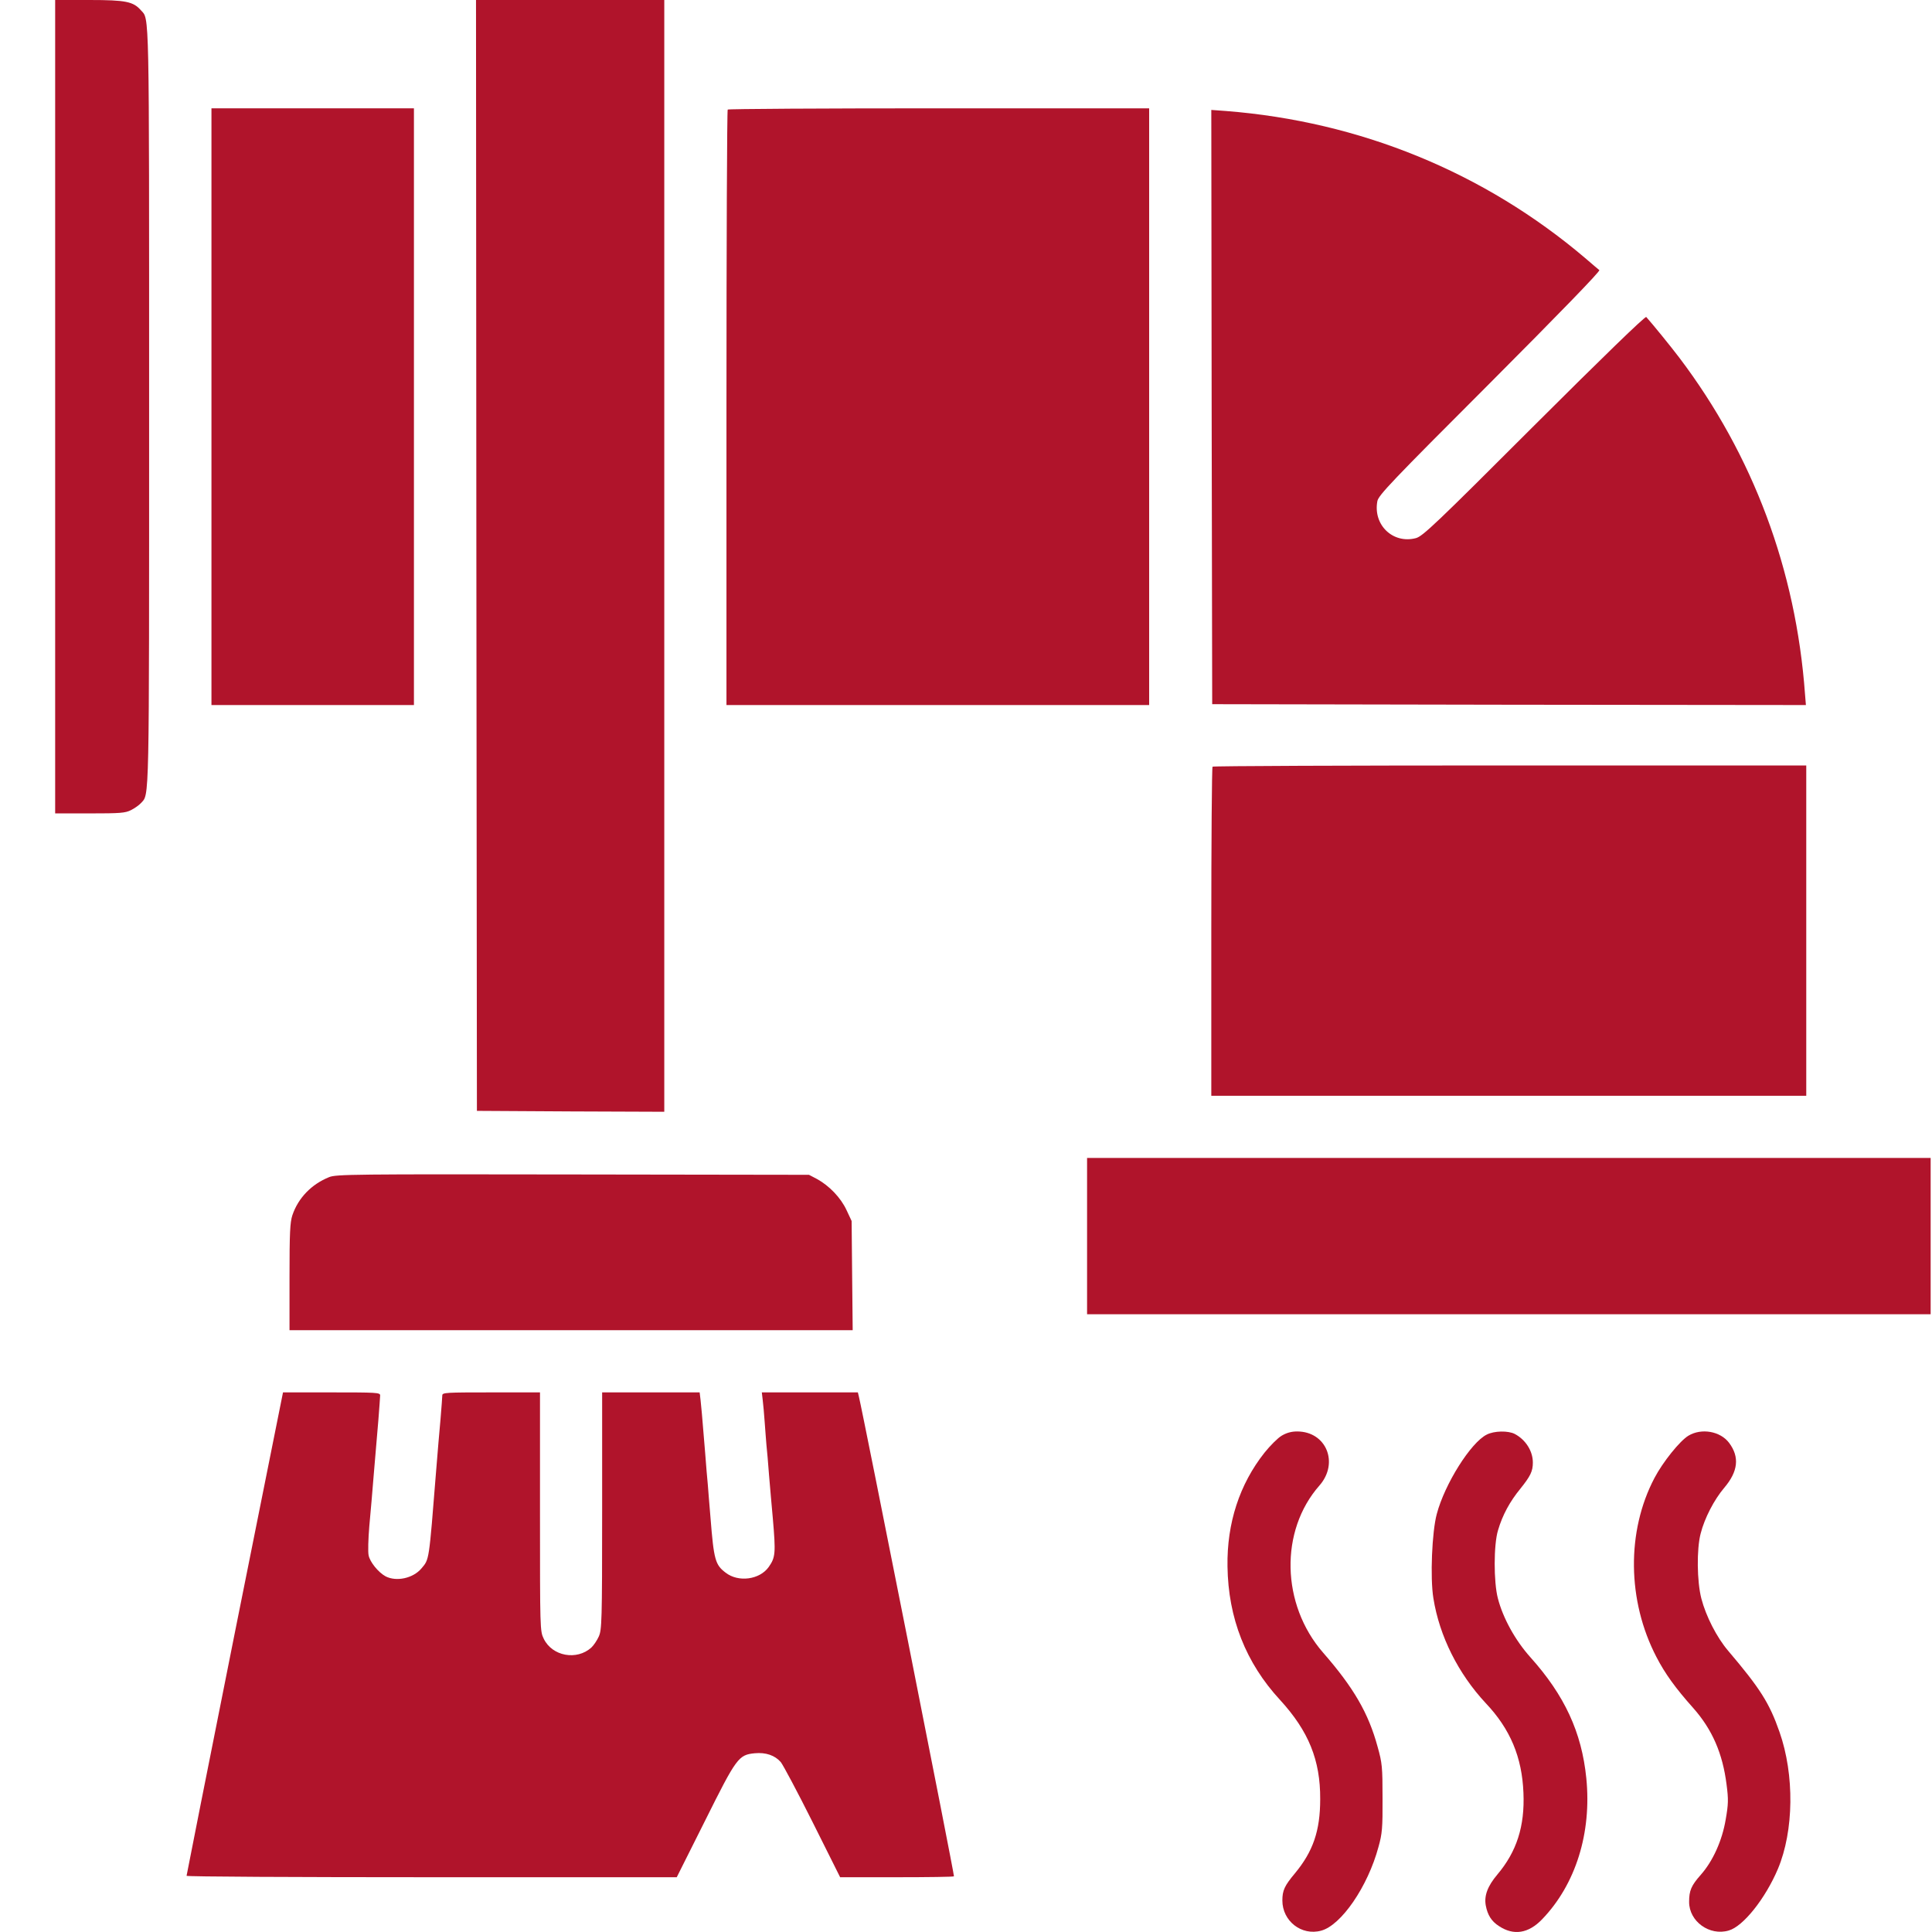
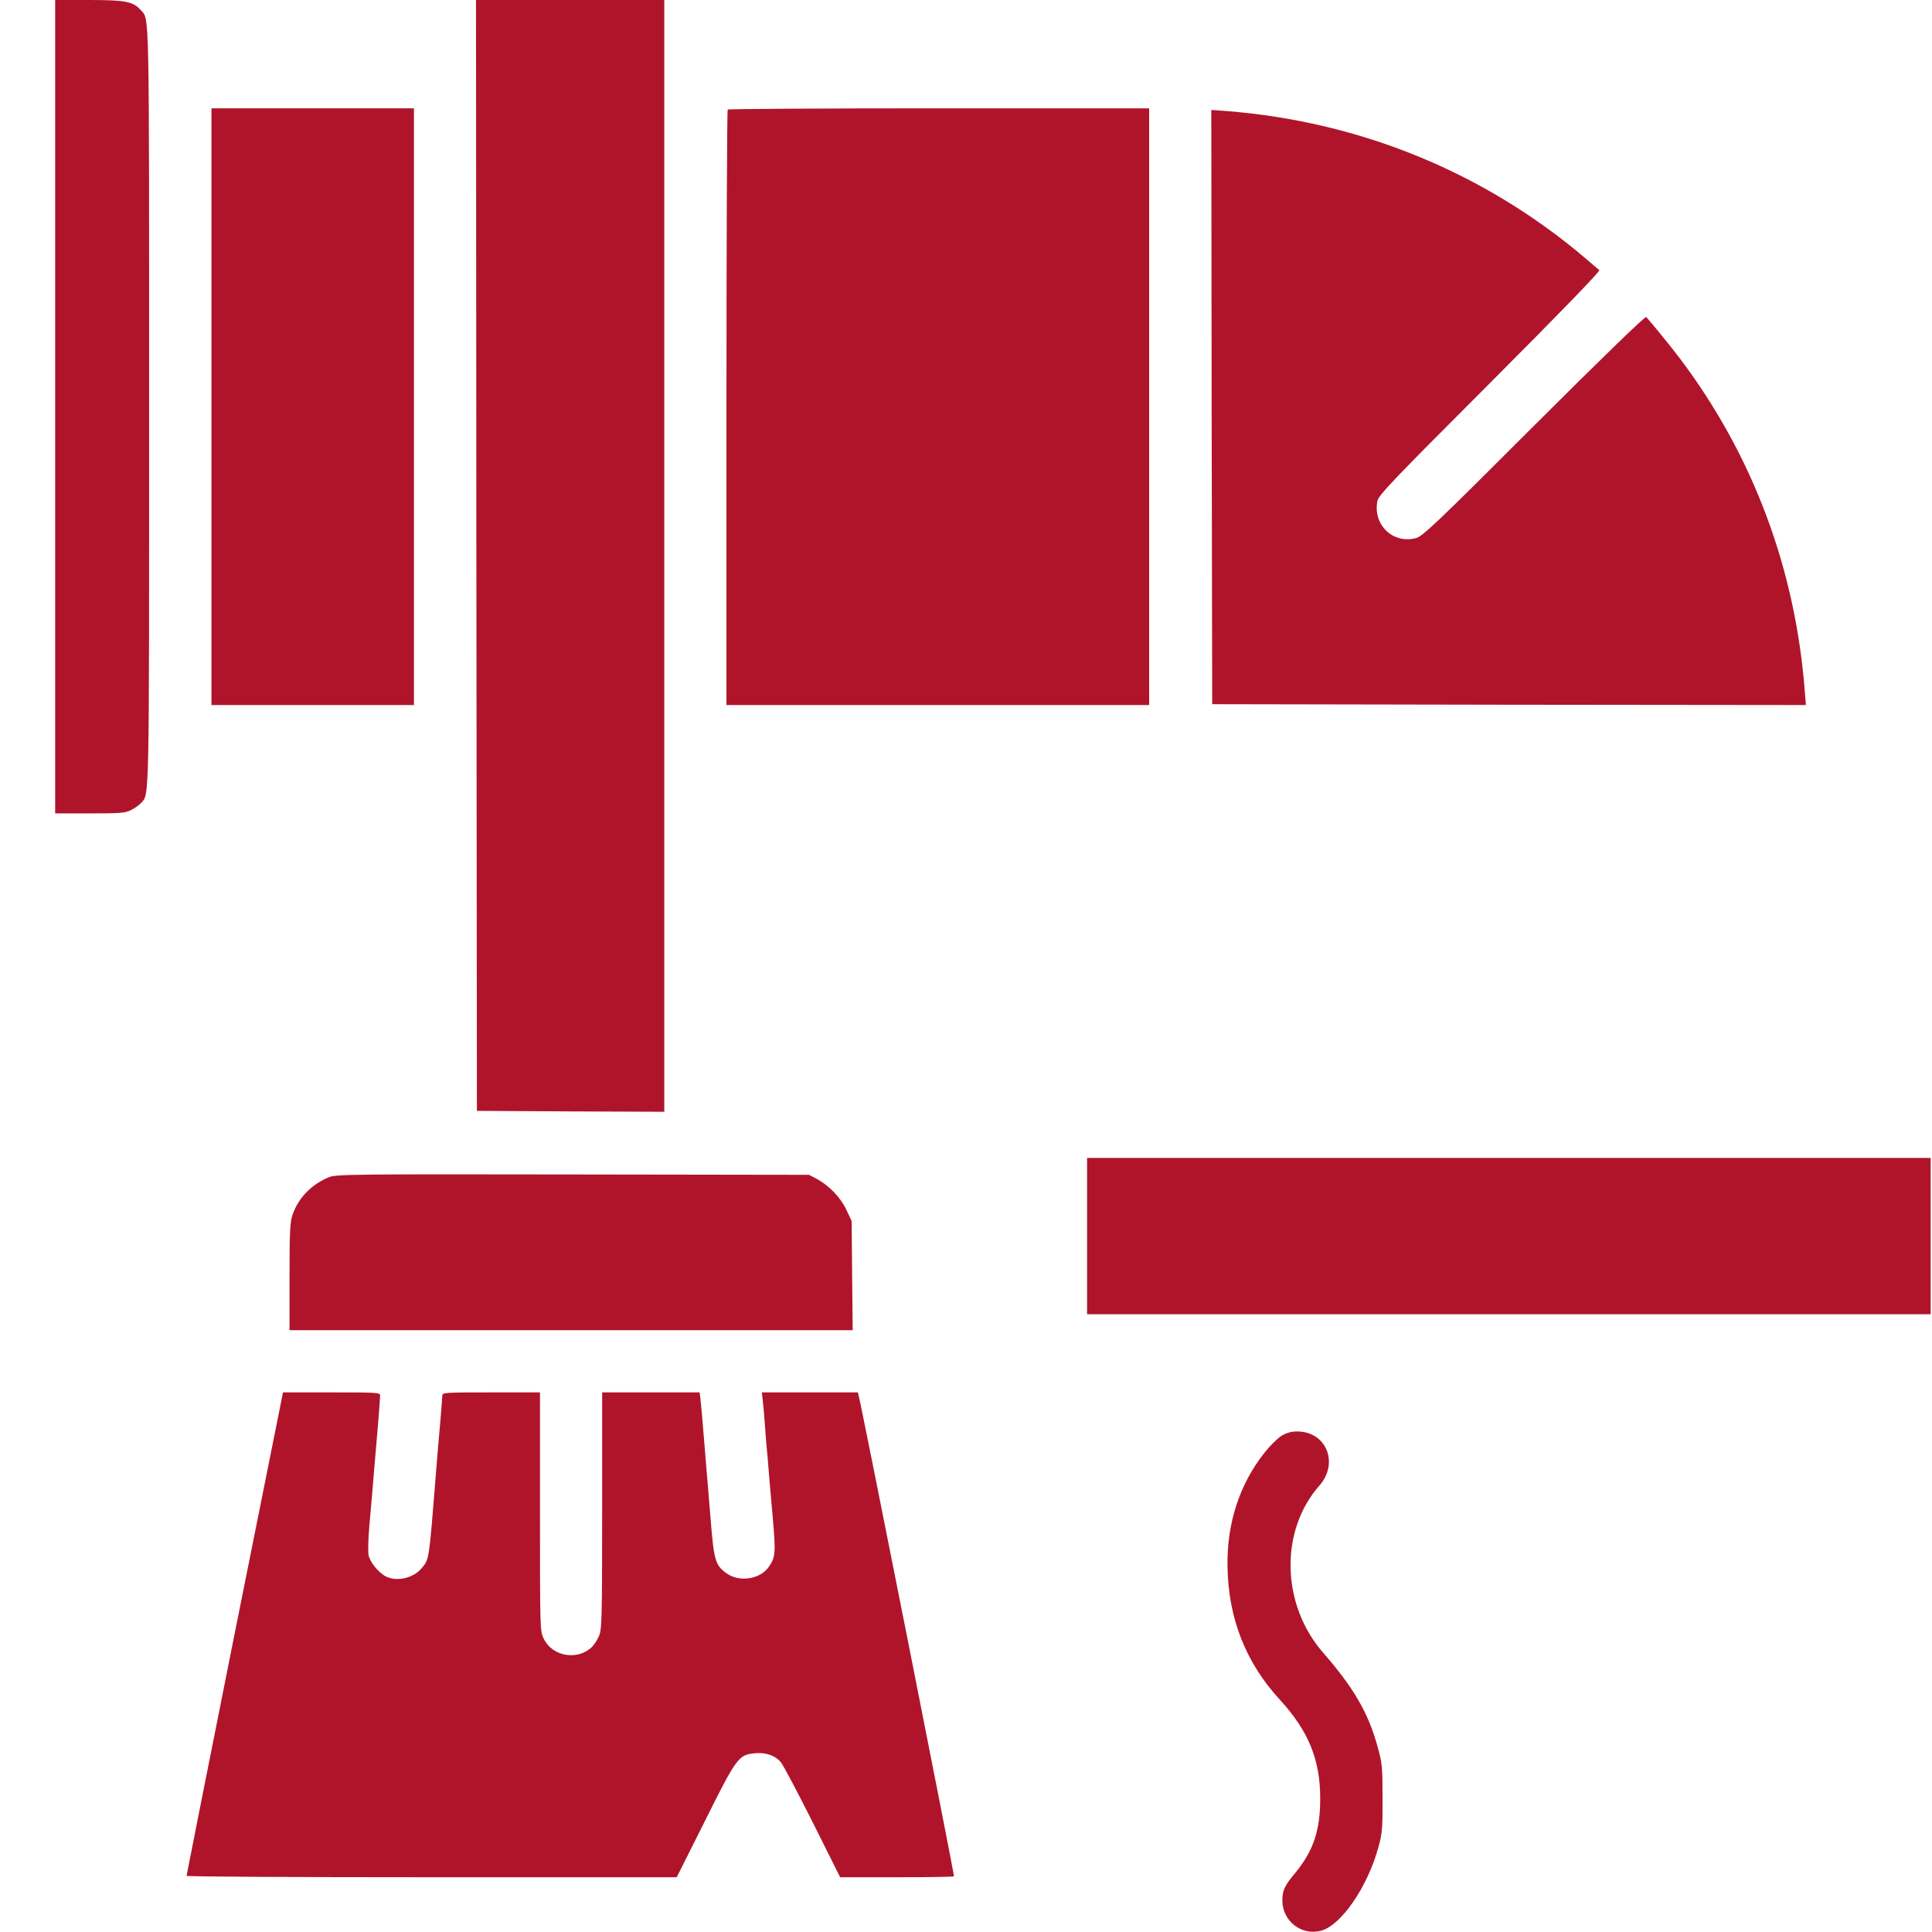
<svg xmlns="http://www.w3.org/2000/svg" width="60" height="60" viewBox="0 0 60 60" fill="none">
  <path d="M1.713 12.63V25.261H2.788C3.737 25.261 3.892 25.25 4.074 25.156C4.184 25.101 4.322 25.002 4.377 24.941C4.642 24.649 4.631 25.162 4.631 12.63C4.631 0.099 4.642 0.612 4.377 0.32C4.14 0.05 3.914 -9.53674e-06 2.777 -9.53674e-06H1.713V12.63Z" fill="#B0142B" />
  <path d="M14.794 17.247L14.811 34.499L17.723 34.516L20.63 34.527V17.264V6.10352e-05H17.706H14.783L14.794 17.247Z" fill="#B0142B" />
  <path d="M6.567 12.63V21.896H9.711H12.855V12.63V3.364H9.711H6.567V12.63Z" fill="#B0142B" />
  <path d="M22.6 3.403C22.578 3.42 22.561 7.589 22.561 12.669V21.896H29.125H35.688V12.63V3.364H29.164C25.573 3.364 22.617 3.381 22.6 3.403Z" fill="#B0142B" />
  <path d="M37.629 12.642L37.646 21.869L46.868 21.886L56.084 21.896L56.056 21.555C55.775 17.699 54.446 14.142 52.157 11.114C51.881 10.75 51.324 10.066 51.126 9.845C51.093 9.812 49.752 11.114 47.64 13.221C44.59 16.271 44.182 16.657 43.972 16.712C43.261 16.899 42.637 16.304 42.775 15.565C42.808 15.383 43.211 14.958 46.267 11.902C48.401 9.762 49.703 8.422 49.669 8.389C49.636 8.367 49.443 8.196 49.228 8.014C46.09 5.35 42.235 3.773 38.07 3.447L37.618 3.414L37.629 12.642Z" fill="#B0142B" />
-   <path d="M37.657 23.81C37.635 23.827 37.618 26.138 37.618 28.94V34.031H46.857H56.095V28.901V23.772H46.895C41.832 23.772 37.673 23.788 37.657 23.81Z" fill="#B0142B" />
  <path d="M33.76 38.388V40.815H46.859H59.958V38.388V35.961H46.859H33.76V38.388Z" fill="#B0142B" />
  <path d="M10.221 36.557C9.675 36.777 9.261 37.202 9.079 37.743C9.008 37.963 8.991 38.278 8.991 39.657V41.311H17.739H26.481L26.464 39.612L26.448 37.919L26.288 37.577C26.111 37.197 25.753 36.822 25.367 36.612L25.124 36.485L17.788 36.474C10.993 36.463 10.436 36.468 10.221 36.557Z" fill="#B0142B" />
  <path d="M7.289 50.726C6.467 54.846 5.794 58.233 5.794 58.255C5.794 58.282 9.219 58.299 13.405 58.299H21.017L21.899 56.539C22.875 54.581 22.936 54.499 23.438 54.449C23.785 54.416 24.067 54.515 24.249 54.725C24.326 54.824 24.773 55.662 25.242 56.6L26.091 58.299H27.845C28.81 58.299 29.615 58.288 29.626 58.271C29.648 58.249 26.797 43.87 26.676 43.385L26.642 43.242H25.148H23.659L23.686 43.473C23.703 43.605 23.73 43.909 23.747 44.152C23.763 44.394 23.791 44.714 23.802 44.869C23.819 45.017 23.857 45.453 23.885 45.834C23.918 46.214 23.968 46.81 24.001 47.157C24.094 48.239 24.083 48.365 23.874 48.663C23.593 49.06 22.931 49.149 22.534 48.84C22.214 48.597 22.169 48.448 22.065 47.13C22.032 46.733 21.993 46.275 21.982 46.11C21.965 45.944 21.927 45.497 21.899 45.117C21.794 43.848 21.783 43.71 21.756 43.473L21.728 43.242H20.212H18.7V46.92C18.7 50.384 18.689 50.616 18.595 50.825C18.54 50.947 18.436 51.101 18.364 51.167C17.912 51.575 17.15 51.438 16.886 50.892C16.77 50.654 16.77 50.599 16.77 46.948V43.242H15.253C13.847 43.242 13.736 43.247 13.736 43.335C13.736 43.39 13.709 43.721 13.681 44.069C13.648 44.416 13.587 45.15 13.543 45.696C13.317 48.531 13.334 48.415 13.085 48.713C12.826 49.016 12.313 49.127 11.977 48.956C11.751 48.834 11.486 48.509 11.447 48.299C11.425 48.194 11.436 47.792 11.469 47.4C11.508 47.009 11.569 46.253 11.613 45.724C11.657 45.194 11.718 44.46 11.751 44.096C11.778 43.732 11.806 43.39 11.806 43.335C11.806 43.247 11.695 43.242 10.295 43.242H8.789L7.289 50.726Z" fill="#B0142B" />
  <path d="M39.803 44.587C39.687 44.654 39.445 44.896 39.268 45.117C38.496 46.093 38.099 47.306 38.121 48.647C38.143 50.252 38.689 51.642 39.754 52.794C40.642 53.765 41.006 54.664 41 55.872C41 56.859 40.779 57.499 40.211 58.183C39.892 58.564 39.825 58.712 39.825 59.021C39.825 59.661 40.421 60.124 41.028 59.959C41.651 59.794 42.478 58.591 42.809 57.361C42.925 56.948 42.941 56.771 42.936 55.844C42.936 54.879 42.925 54.752 42.782 54.245C42.5 53.208 42.042 52.414 41.088 51.322C39.787 49.827 39.737 47.538 40.978 46.132C41.59 45.431 41.188 44.455 40.283 44.455C40.101 44.455 39.952 44.499 39.803 44.587Z" fill="#B0142B" />
-   <path d="M46.17 44.554C45.679 44.797 44.868 46.082 44.62 47.02C44.471 47.571 44.411 49 44.515 49.634C44.703 50.814 45.288 51.978 46.142 52.894C46.904 53.699 47.268 54.57 47.312 55.679C47.356 56.716 47.102 57.505 46.501 58.216C46.198 58.575 46.087 58.873 46.142 59.176C46.198 59.474 46.319 59.667 46.551 59.816C47.008 60.119 47.466 60.047 47.891 59.606C48.933 58.525 49.435 56.925 49.264 55.221C49.121 53.798 48.591 52.651 47.521 51.46C47.058 50.941 46.678 50.257 46.518 49.639C46.385 49.132 46.385 47.968 46.523 47.522C46.661 47.053 46.887 46.634 47.218 46.231C47.532 45.839 47.604 45.69 47.604 45.42C47.604 45.062 47.378 44.709 47.041 44.532C46.837 44.427 46.402 44.433 46.17 44.554Z" fill="#B0142B" />
-   <path d="M52.435 44.587C52.17 44.747 51.641 45.404 51.381 45.9C50.51 47.555 50.532 49.711 51.442 51.46C51.707 51.973 52.032 52.425 52.584 53.043C53.179 53.715 53.499 54.46 53.62 55.42C53.681 55.883 53.676 56.032 53.593 56.506C53.483 57.163 53.196 57.797 52.821 58.222C52.523 58.558 52.457 58.713 52.457 59.066C52.457 59.672 53.091 60.13 53.687 59.954C54.139 59.827 54.828 58.955 55.215 58.04C55.711 56.859 55.733 55.122 55.264 53.787C54.95 52.888 54.663 52.436 53.67 51.267C53.317 50.853 52.981 50.197 52.837 49.645C52.7 49.116 52.688 48.112 52.815 47.626C52.937 47.147 53.234 46.573 53.549 46.203C53.979 45.696 54.029 45.249 53.698 44.808C53.422 44.444 52.837 44.345 52.435 44.587Z" fill="#B0142B" />
</svg>